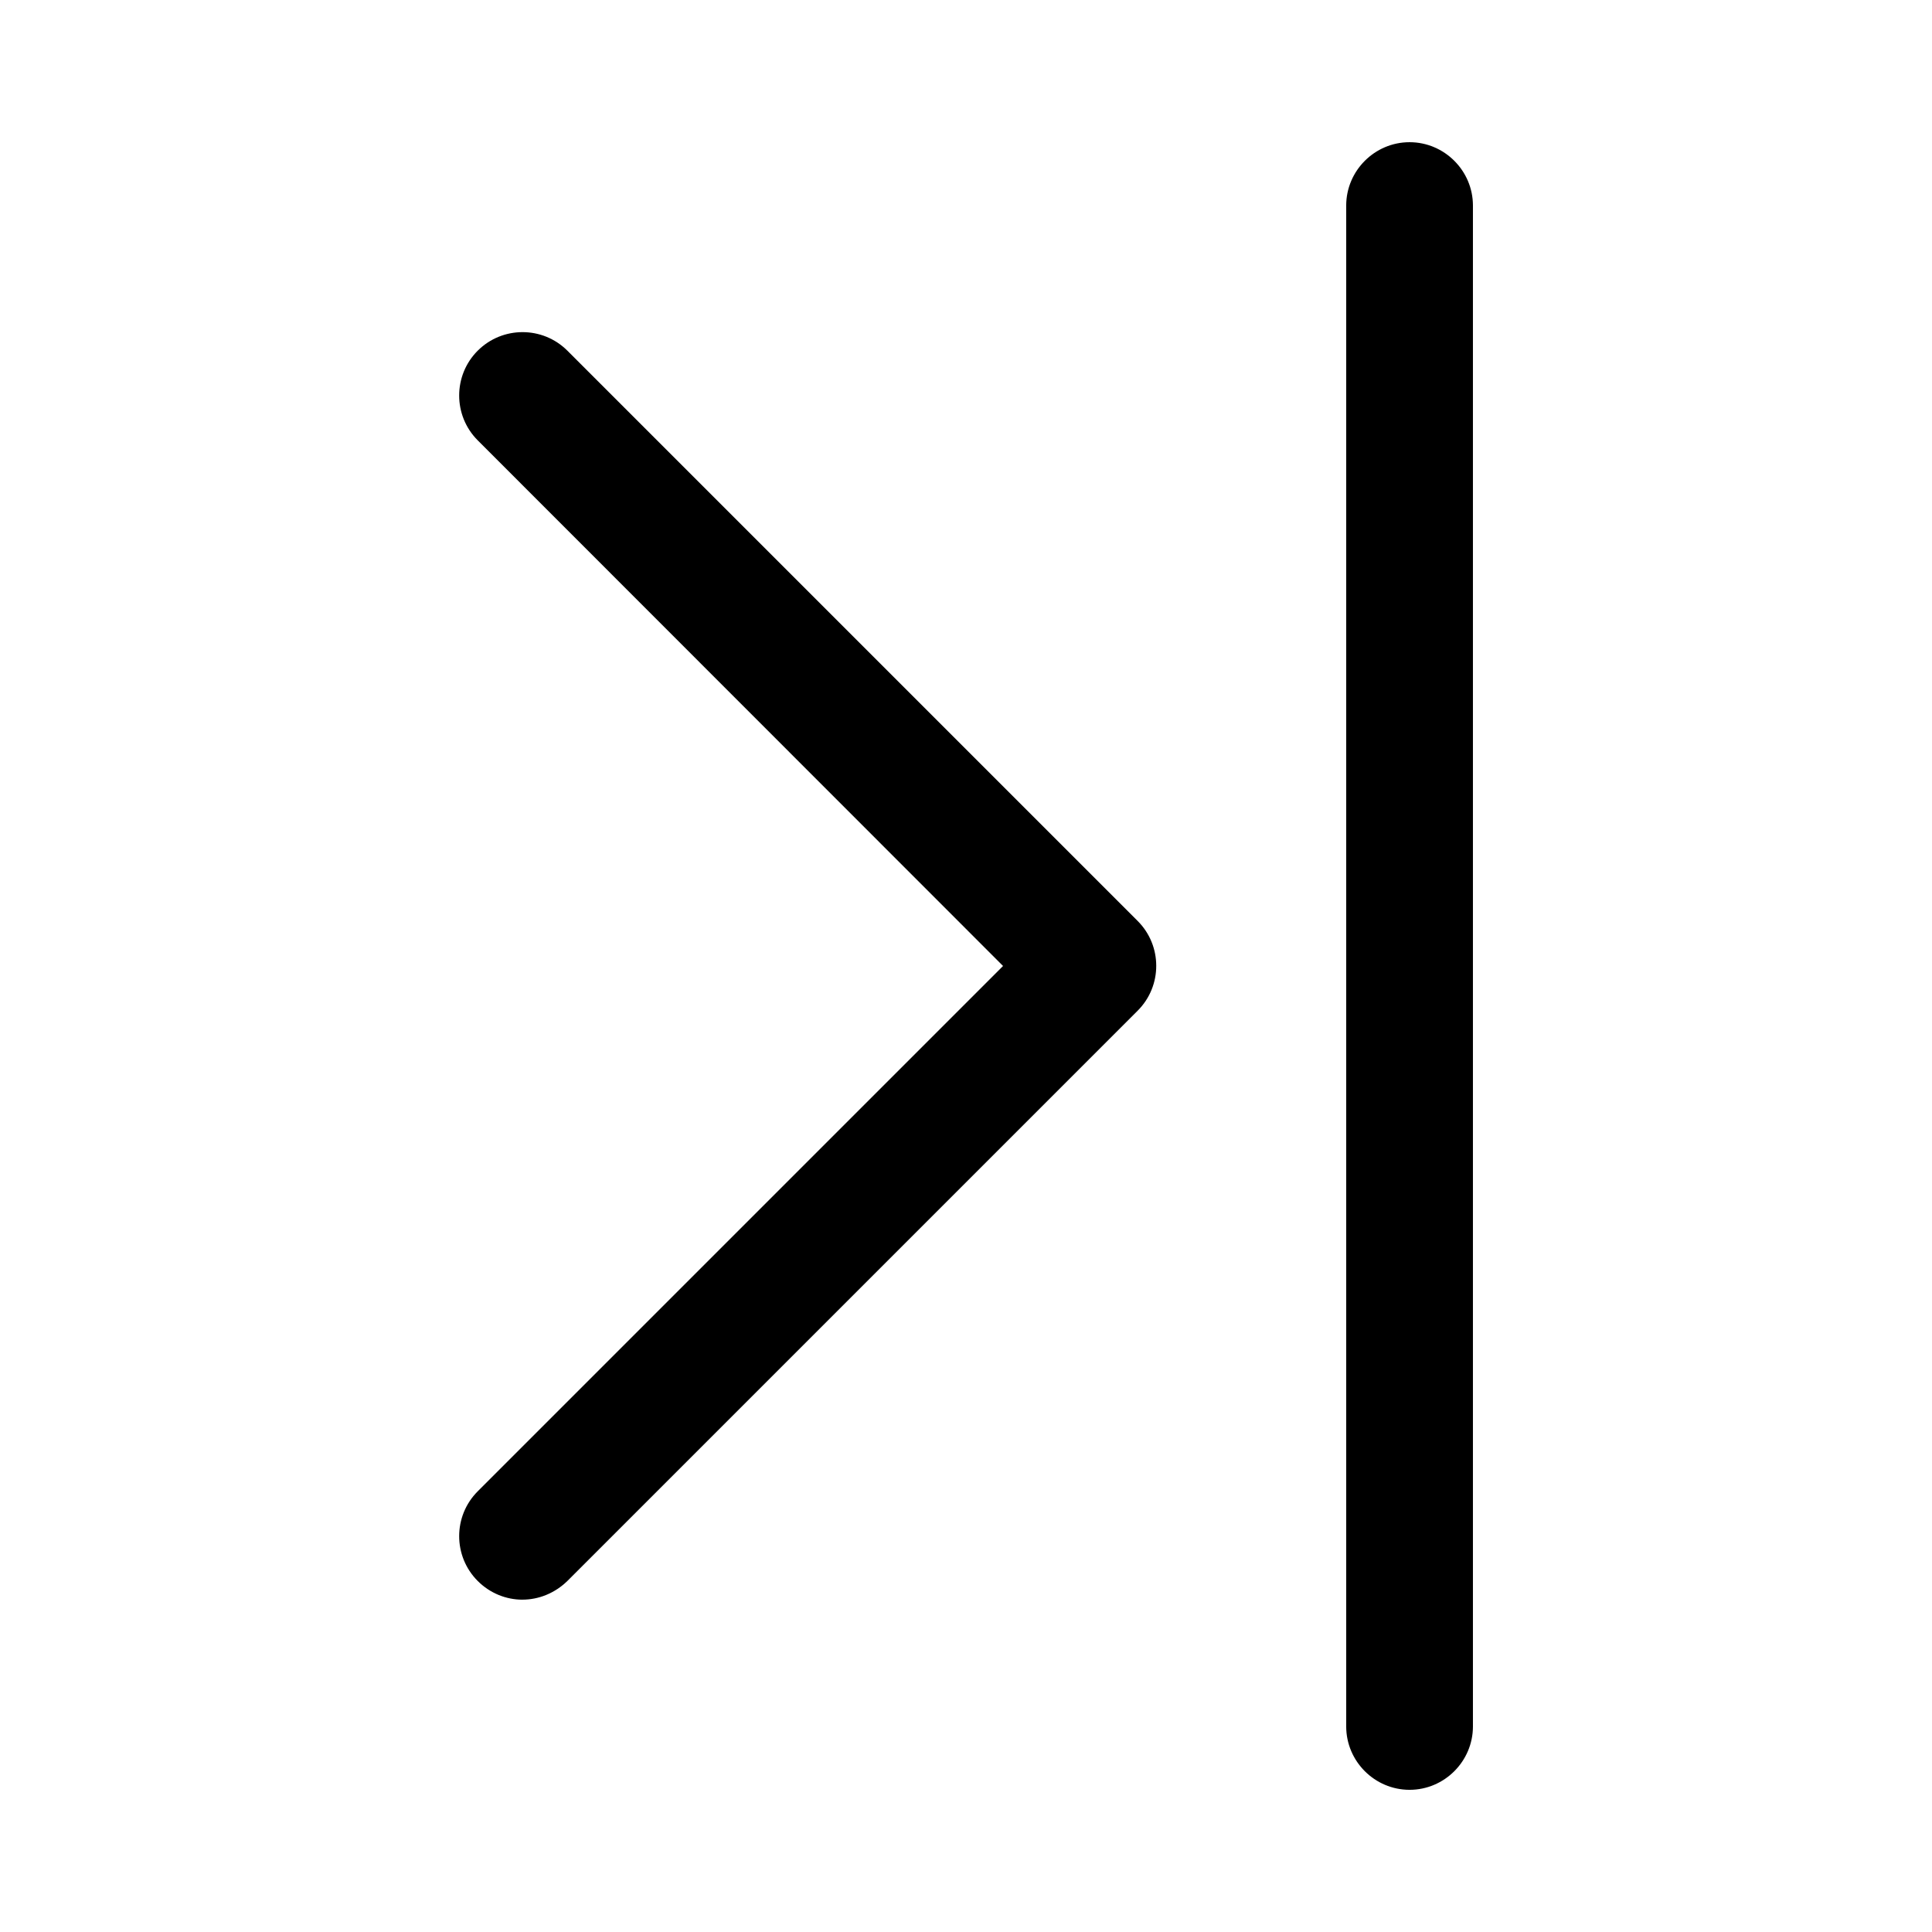
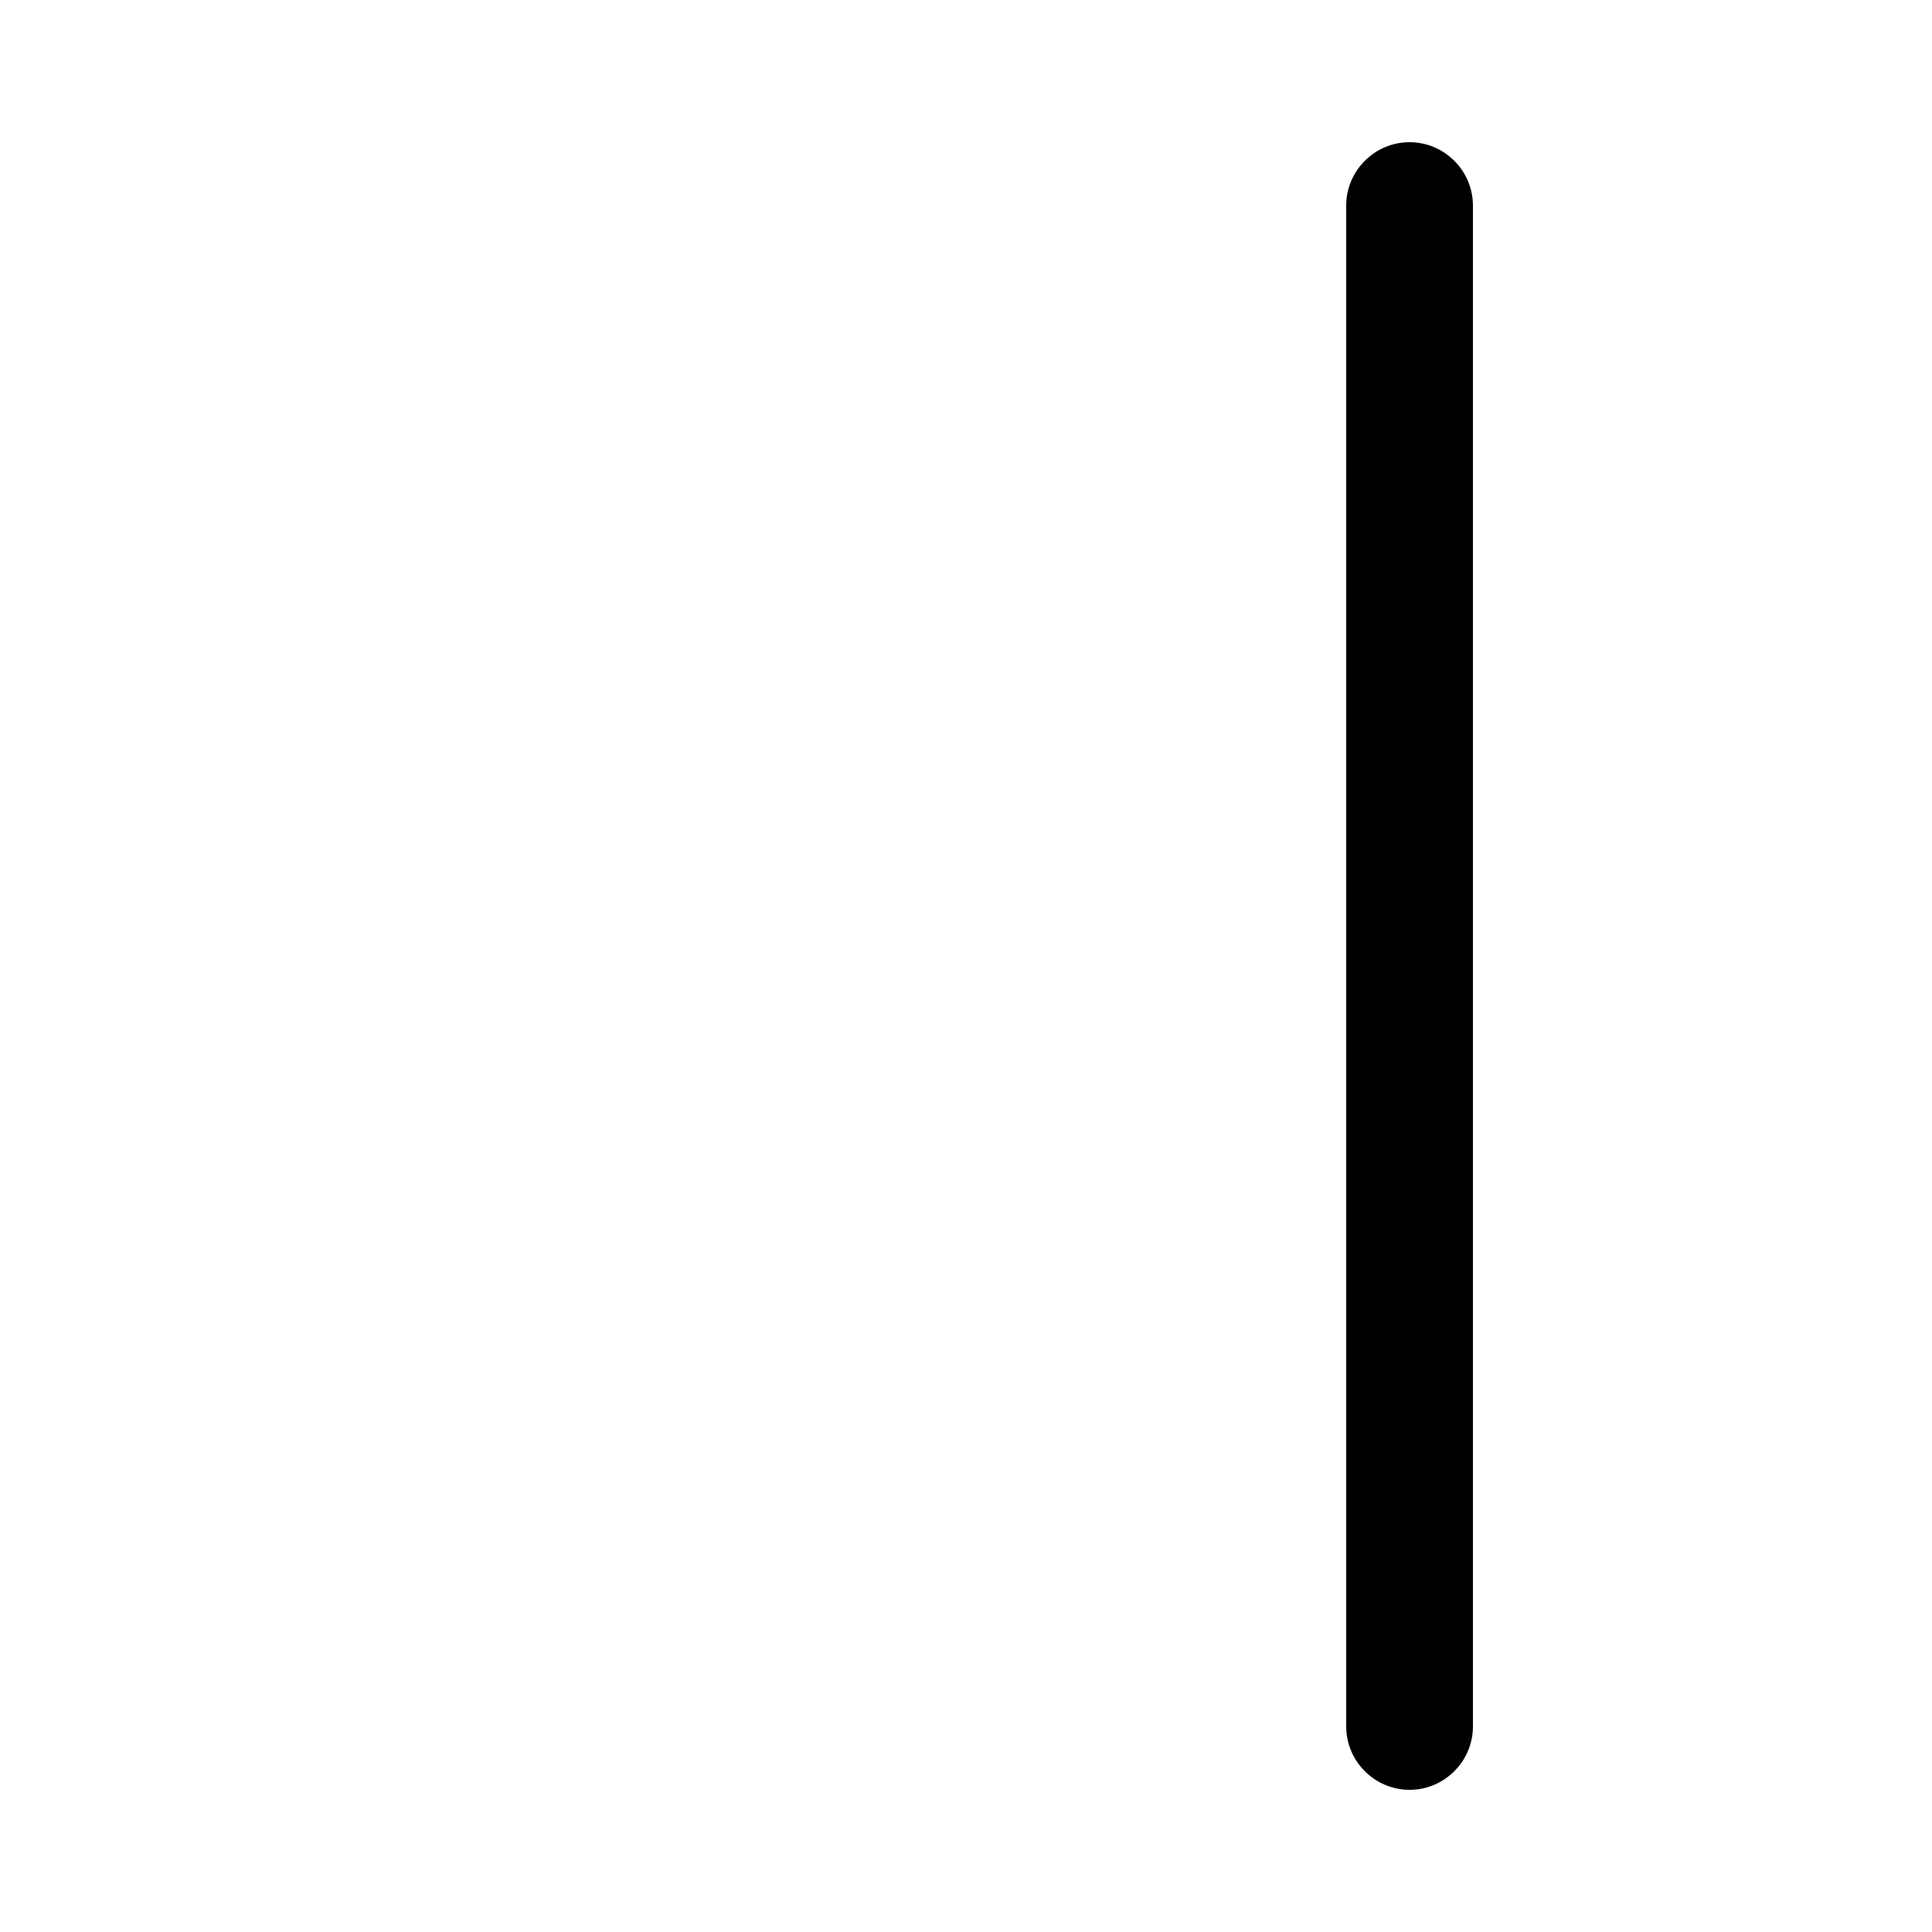
<svg xmlns="http://www.w3.org/2000/svg" fill="#000000" width="800px" height="800px" version="1.1" viewBox="144 144 512 512">
  <g>
    <path d="m517.55 618.32c-9.238 0-16.793-7.559-16.793-16.793v-403.05c0-9.238 7.559-16.793 16.793-16.793 9.238 0 16.793 7.559 16.793 16.793v403.05c0 9.234-7.559 16.793-16.793 16.793z" />
-     <path d="m282.44 567.93c-4.281 0-8.566-1.68-11.84-4.953-6.551-6.551-6.551-17.215 0-23.762l139.22-139.22-139.22-139.3c-6.551-6.551-6.551-17.215 0-23.762 6.551-6.551 17.215-6.551 23.762 0l151.14 151.14c6.551 6.551 6.551 17.215 0 23.762l-151.14 151.14c-3.356 3.269-7.637 4.949-11.922 4.949z" />
  </g>
</svg>